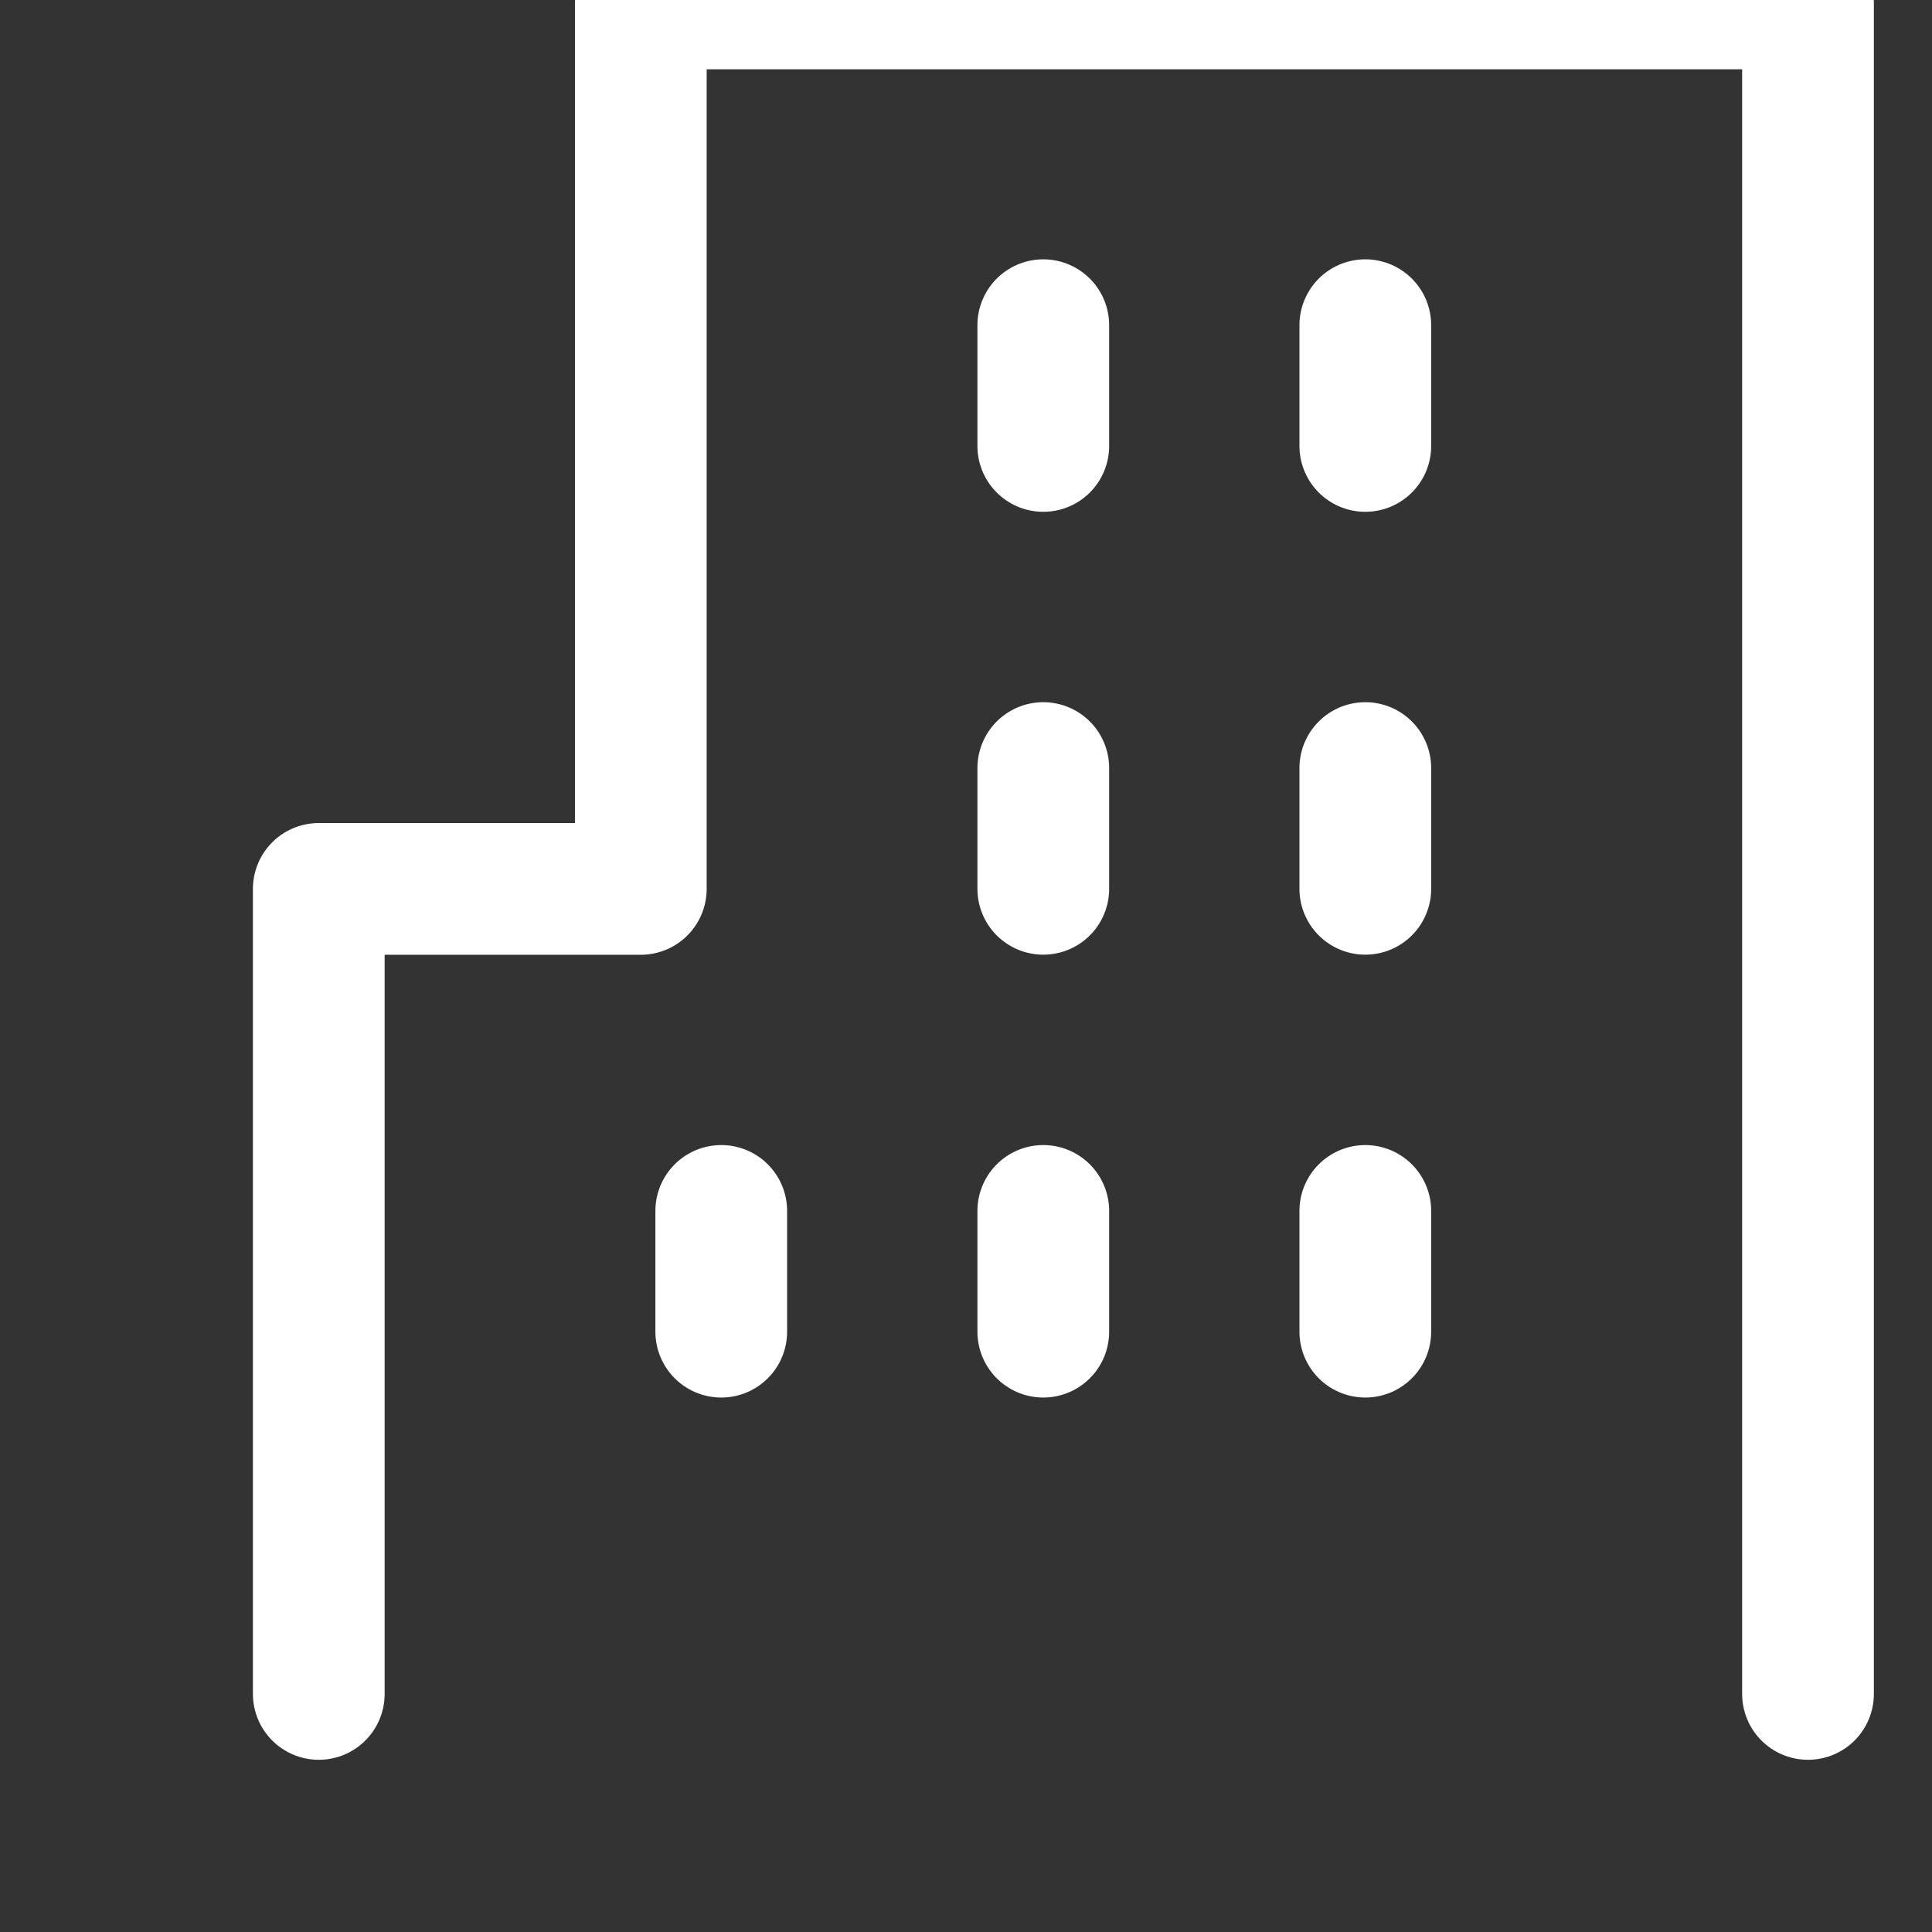
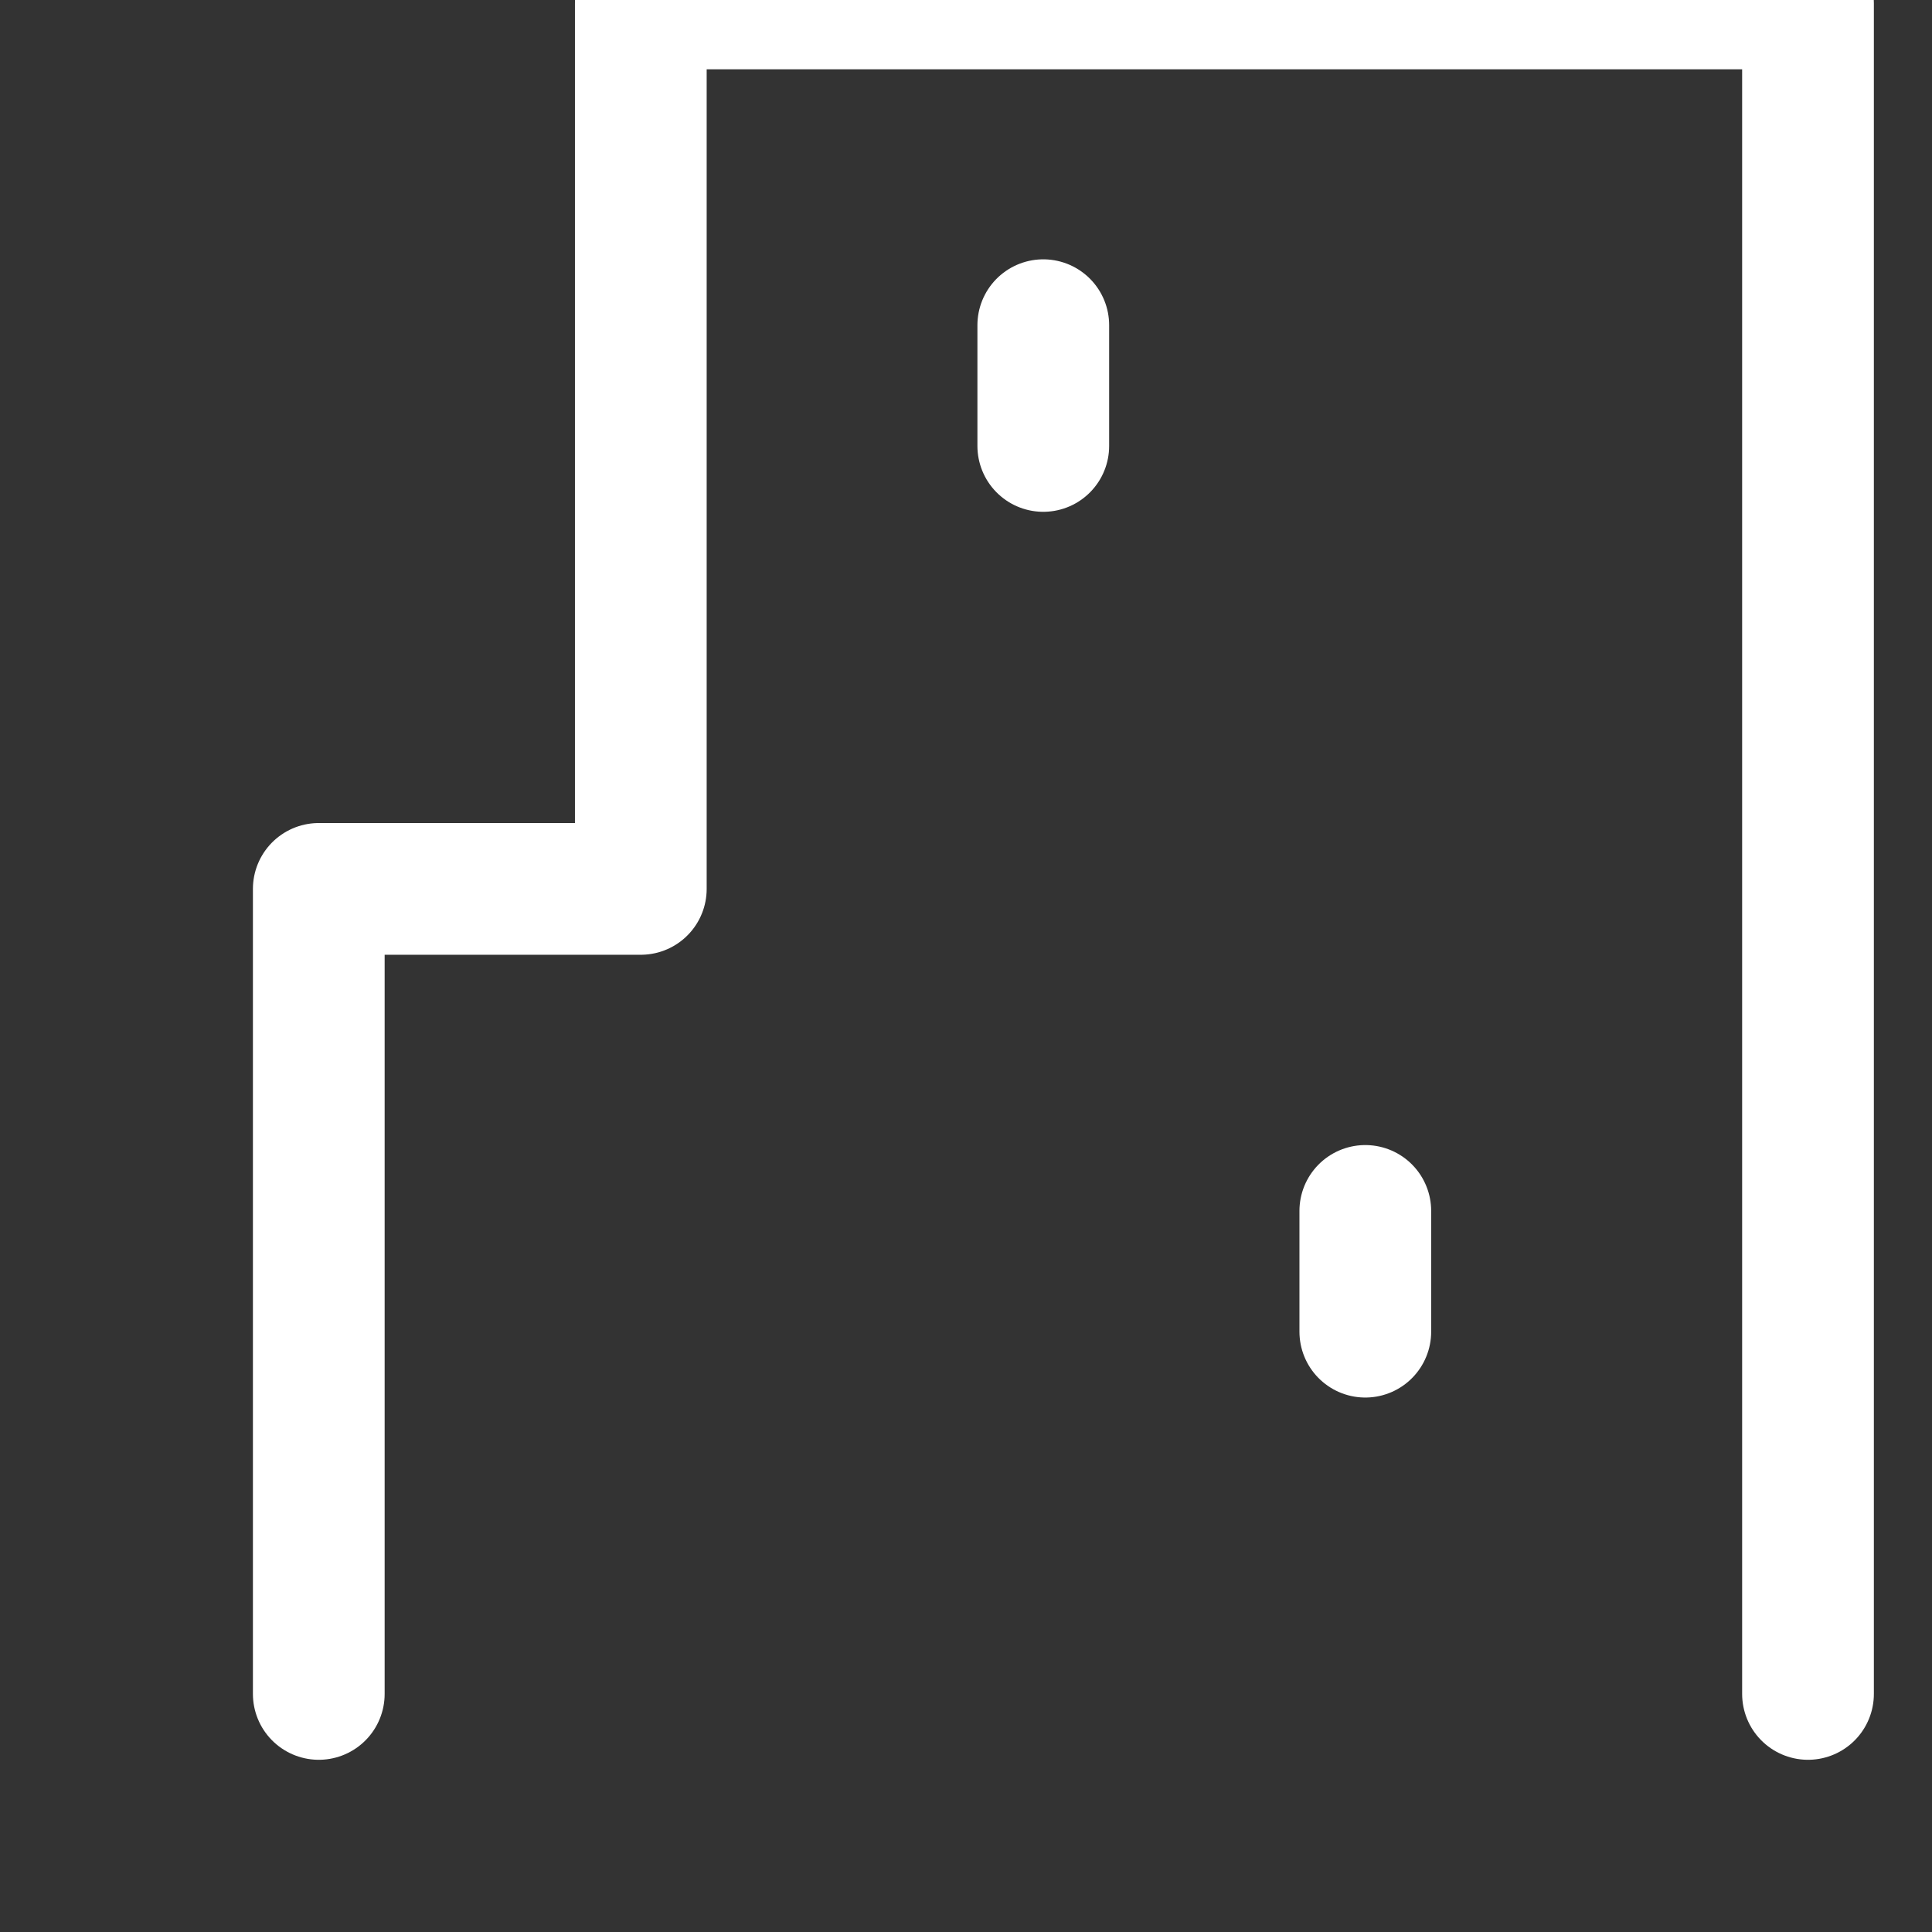
<svg xmlns="http://www.w3.org/2000/svg" width="22" height="22" viewBox="0 0 22 22" fill="none">
  <rect x="0" y="0" width="22" height="22" fill="#333333" stroke="none" />
  <g clip-path="url(#clip0_815_68)">
    <path d="M20.588 19.289V0.039H7.297V10.122H3.63V19.289" stroke="white" stroke-width="1.5" stroke-linecap="round" stroke-linejoin="round" />
    <path d="M11.88 5.078V3.703" stroke="white" stroke-width="1.5" stroke-linecap="round" stroke-linejoin="round" />
-     <path d="M15.547 5.078V3.703" stroke="white" stroke-width="1.5" stroke-linecap="round" stroke-linejoin="round" />
-     <path d="M11.88 10.121V8.746" stroke="white" stroke-width="1.5" stroke-linecap="round" stroke-linejoin="round" />
-     <path d="M15.547 10.121V8.746" stroke="white" stroke-width="1.5" stroke-linecap="round" stroke-linejoin="round" />
-     <path d="M11.88 15.164V13.789" stroke="white" stroke-width="1.5" stroke-linecap="round" stroke-linejoin="round" />
-     <path d="M8.213 15.164V13.789" stroke="white" stroke-width="1.5" stroke-linecap="round" stroke-linejoin="round" />
    <path d="M15.547 15.164V13.789" stroke="white" stroke-width="1.5" stroke-linecap="round" stroke-linejoin="round" />
  </g>
  <defs>
    <clipPath id="clip0_815_68">
      <rect width="22" height="22" fill="white" />
    </clipPath>
  </defs>
</svg>